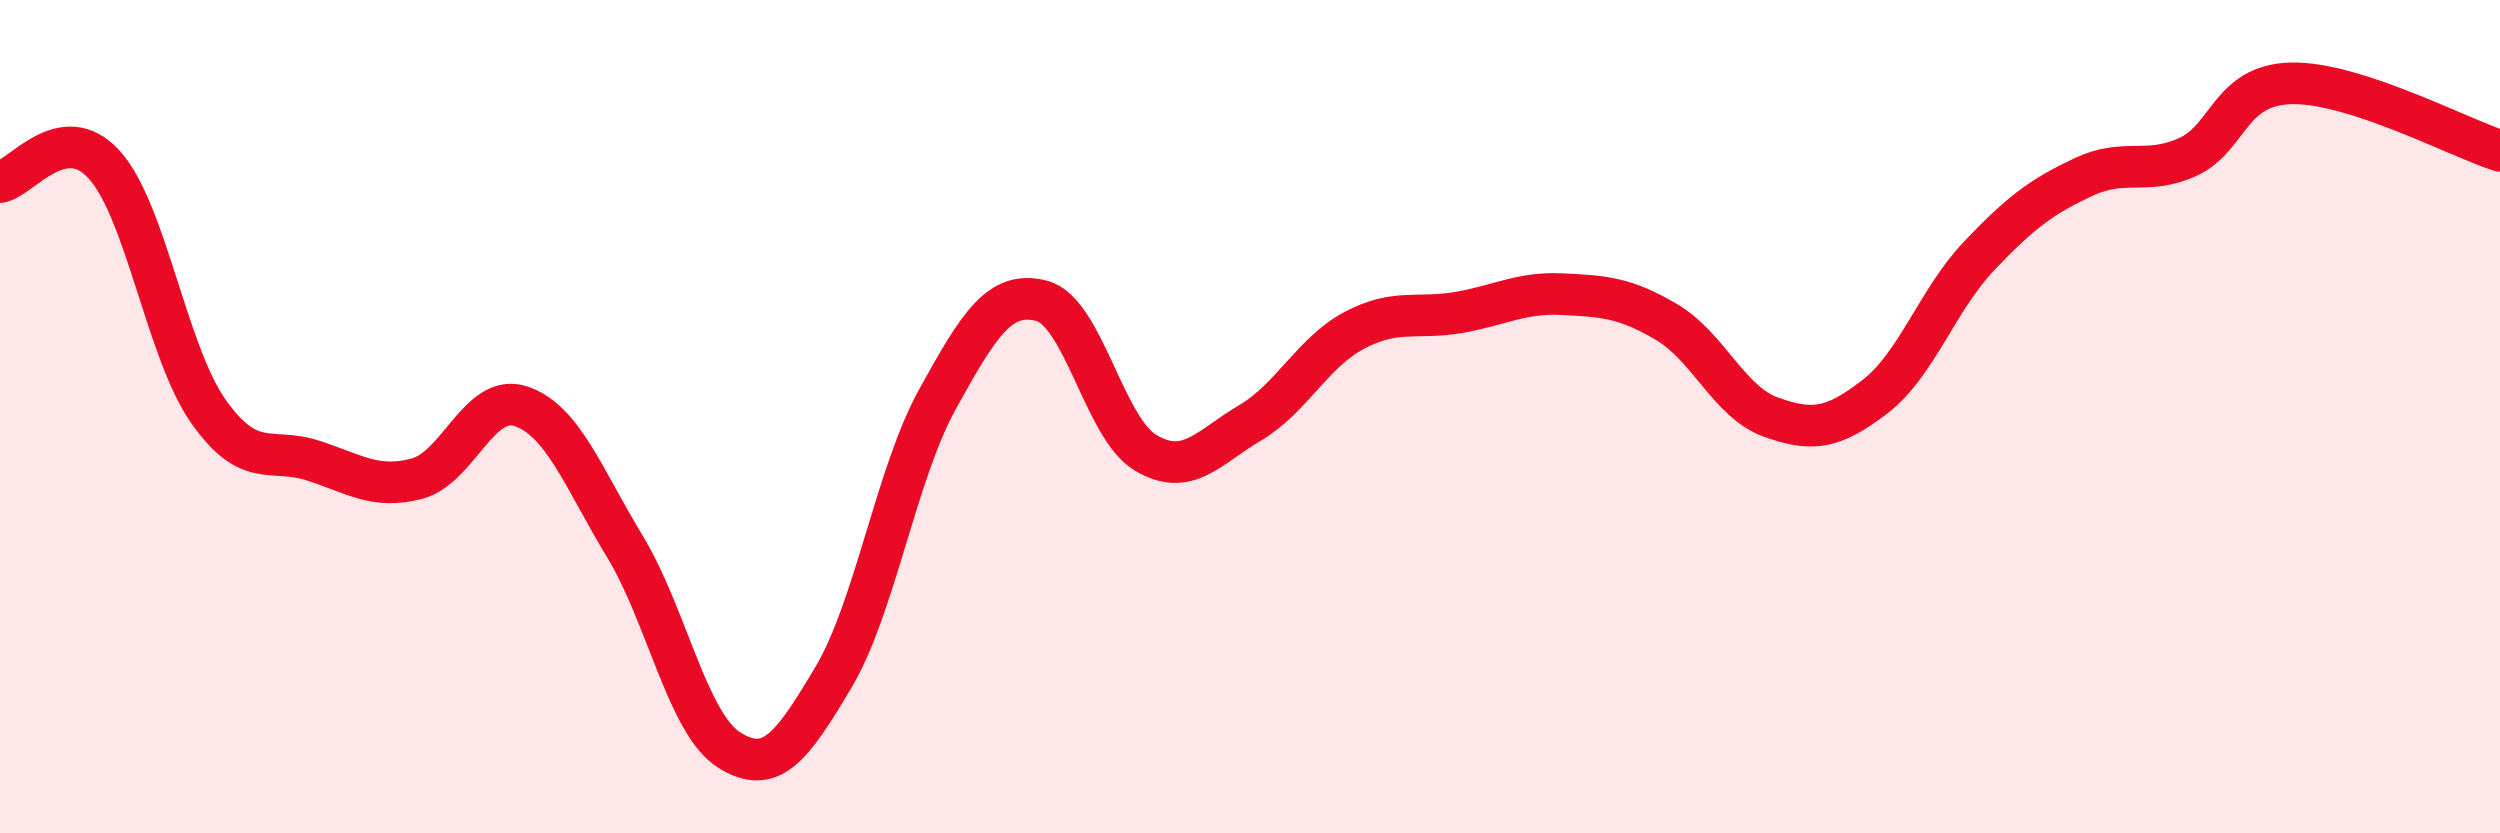
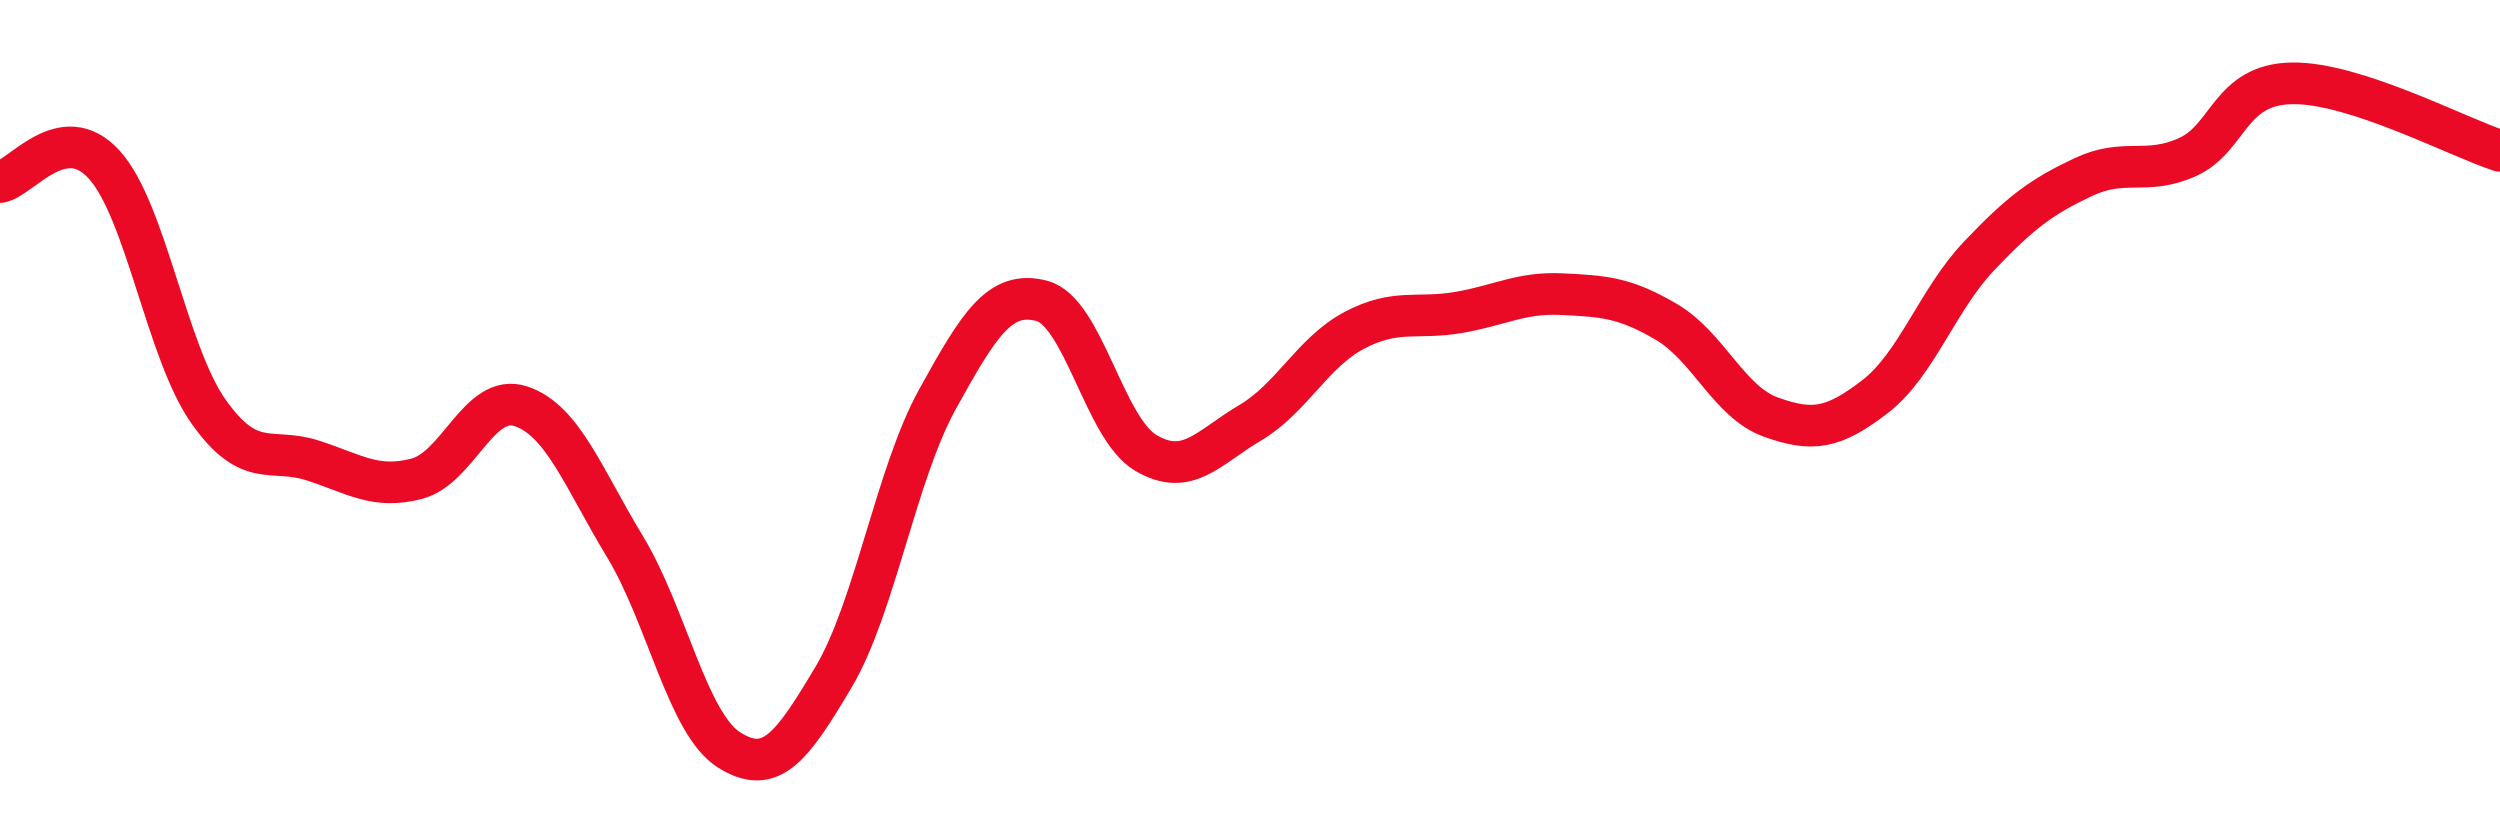
<svg xmlns="http://www.w3.org/2000/svg" width="60" height="20" viewBox="0 0 60 20">
-   <path d="M 0,4.37 C 0.5,4.29 1.5,2.85 2.5,3.95 C 3.5,5.05 4,8.45 5,9.87 C 6,11.29 6.5,10.73 7.5,11.05 C 8.5,11.37 9,11.75 10,11.49 C 11,11.23 11.5,9.42 12.5,9.75 C 13.5,10.08 14,11.47 15,13.12 C 16,14.77 16.5,17.37 17.5,18 C 18.5,18.63 19,17.94 20,16.26 C 21,14.58 21.5,11.39 22.5,9.58 C 23.5,7.77 24,6.96 25,7.22 C 26,7.48 26.5,10.28 27.5,10.87 C 28.5,11.46 29,10.74 30,10.15 C 31,9.56 31.5,8.46 32.5,7.93 C 33.5,7.4 34,7.67 35,7.5 C 36,7.33 36.5,7.01 37.5,7.06 C 38.5,7.11 39,7.14 40,7.73 C 41,8.32 41.5,9.65 42.5,10.01 C 43.5,10.37 44,10.29 45,9.52 C 46,8.75 46.5,7.19 47.5,6.14 C 48.5,5.09 49,4.72 50,4.25 C 51,3.78 51.5,4.22 52.5,3.77 C 53.5,3.32 53.5,2.03 55,2 C 56.5,1.97 59,3.3 60,3.62L60 20L0 20Z" fill="#EB0A25" opacity="0.1" stroke-linecap="round" stroke-linejoin="round" />
  <path d="M 0,4.37 C 0.5,4.29 1.5,2.85 2.5,3.95 C 3.5,5.05 4,8.45 5,9.87 C 6,11.29 6.5,10.73 7.5,11.05 C 8.5,11.37 9,11.75 10,11.49 C 11,11.23 11.5,9.42 12.5,9.75 C 13.5,10.08 14,11.47 15,13.12 C 16,14.77 16.5,17.37 17.5,18 C 18.5,18.63 19,17.94 20,16.26 C 21,14.58 21.5,11.39 22.5,9.58 C 23.5,7.77 24,6.96 25,7.22 C 26,7.48 26.5,10.28 27.5,10.87 C 28.5,11.46 29,10.74 30,10.15 C 31,9.56 31.5,8.46 32.5,7.93 C 33.5,7.4 34,7.67 35,7.5 C 36,7.33 36.5,7.01 37.5,7.06 C 38.5,7.11 39,7.14 40,7.73 C 41,8.32 41.5,9.65 42.5,10.01 C 43.5,10.37 44,10.29 45,9.52 C 46,8.75 46.5,7.19 47.5,6.14 C 48.5,5.09 49,4.72 50,4.25 C 51,3.78 51.5,4.22 52.5,3.77 C 53.5,3.32 53.5,2.03 55,2 C 56.5,1.97 59,3.3 60,3.62" stroke="#EB0A25" stroke-width="1" fill="none" stroke-linecap="round" stroke-linejoin="round" />
</svg>